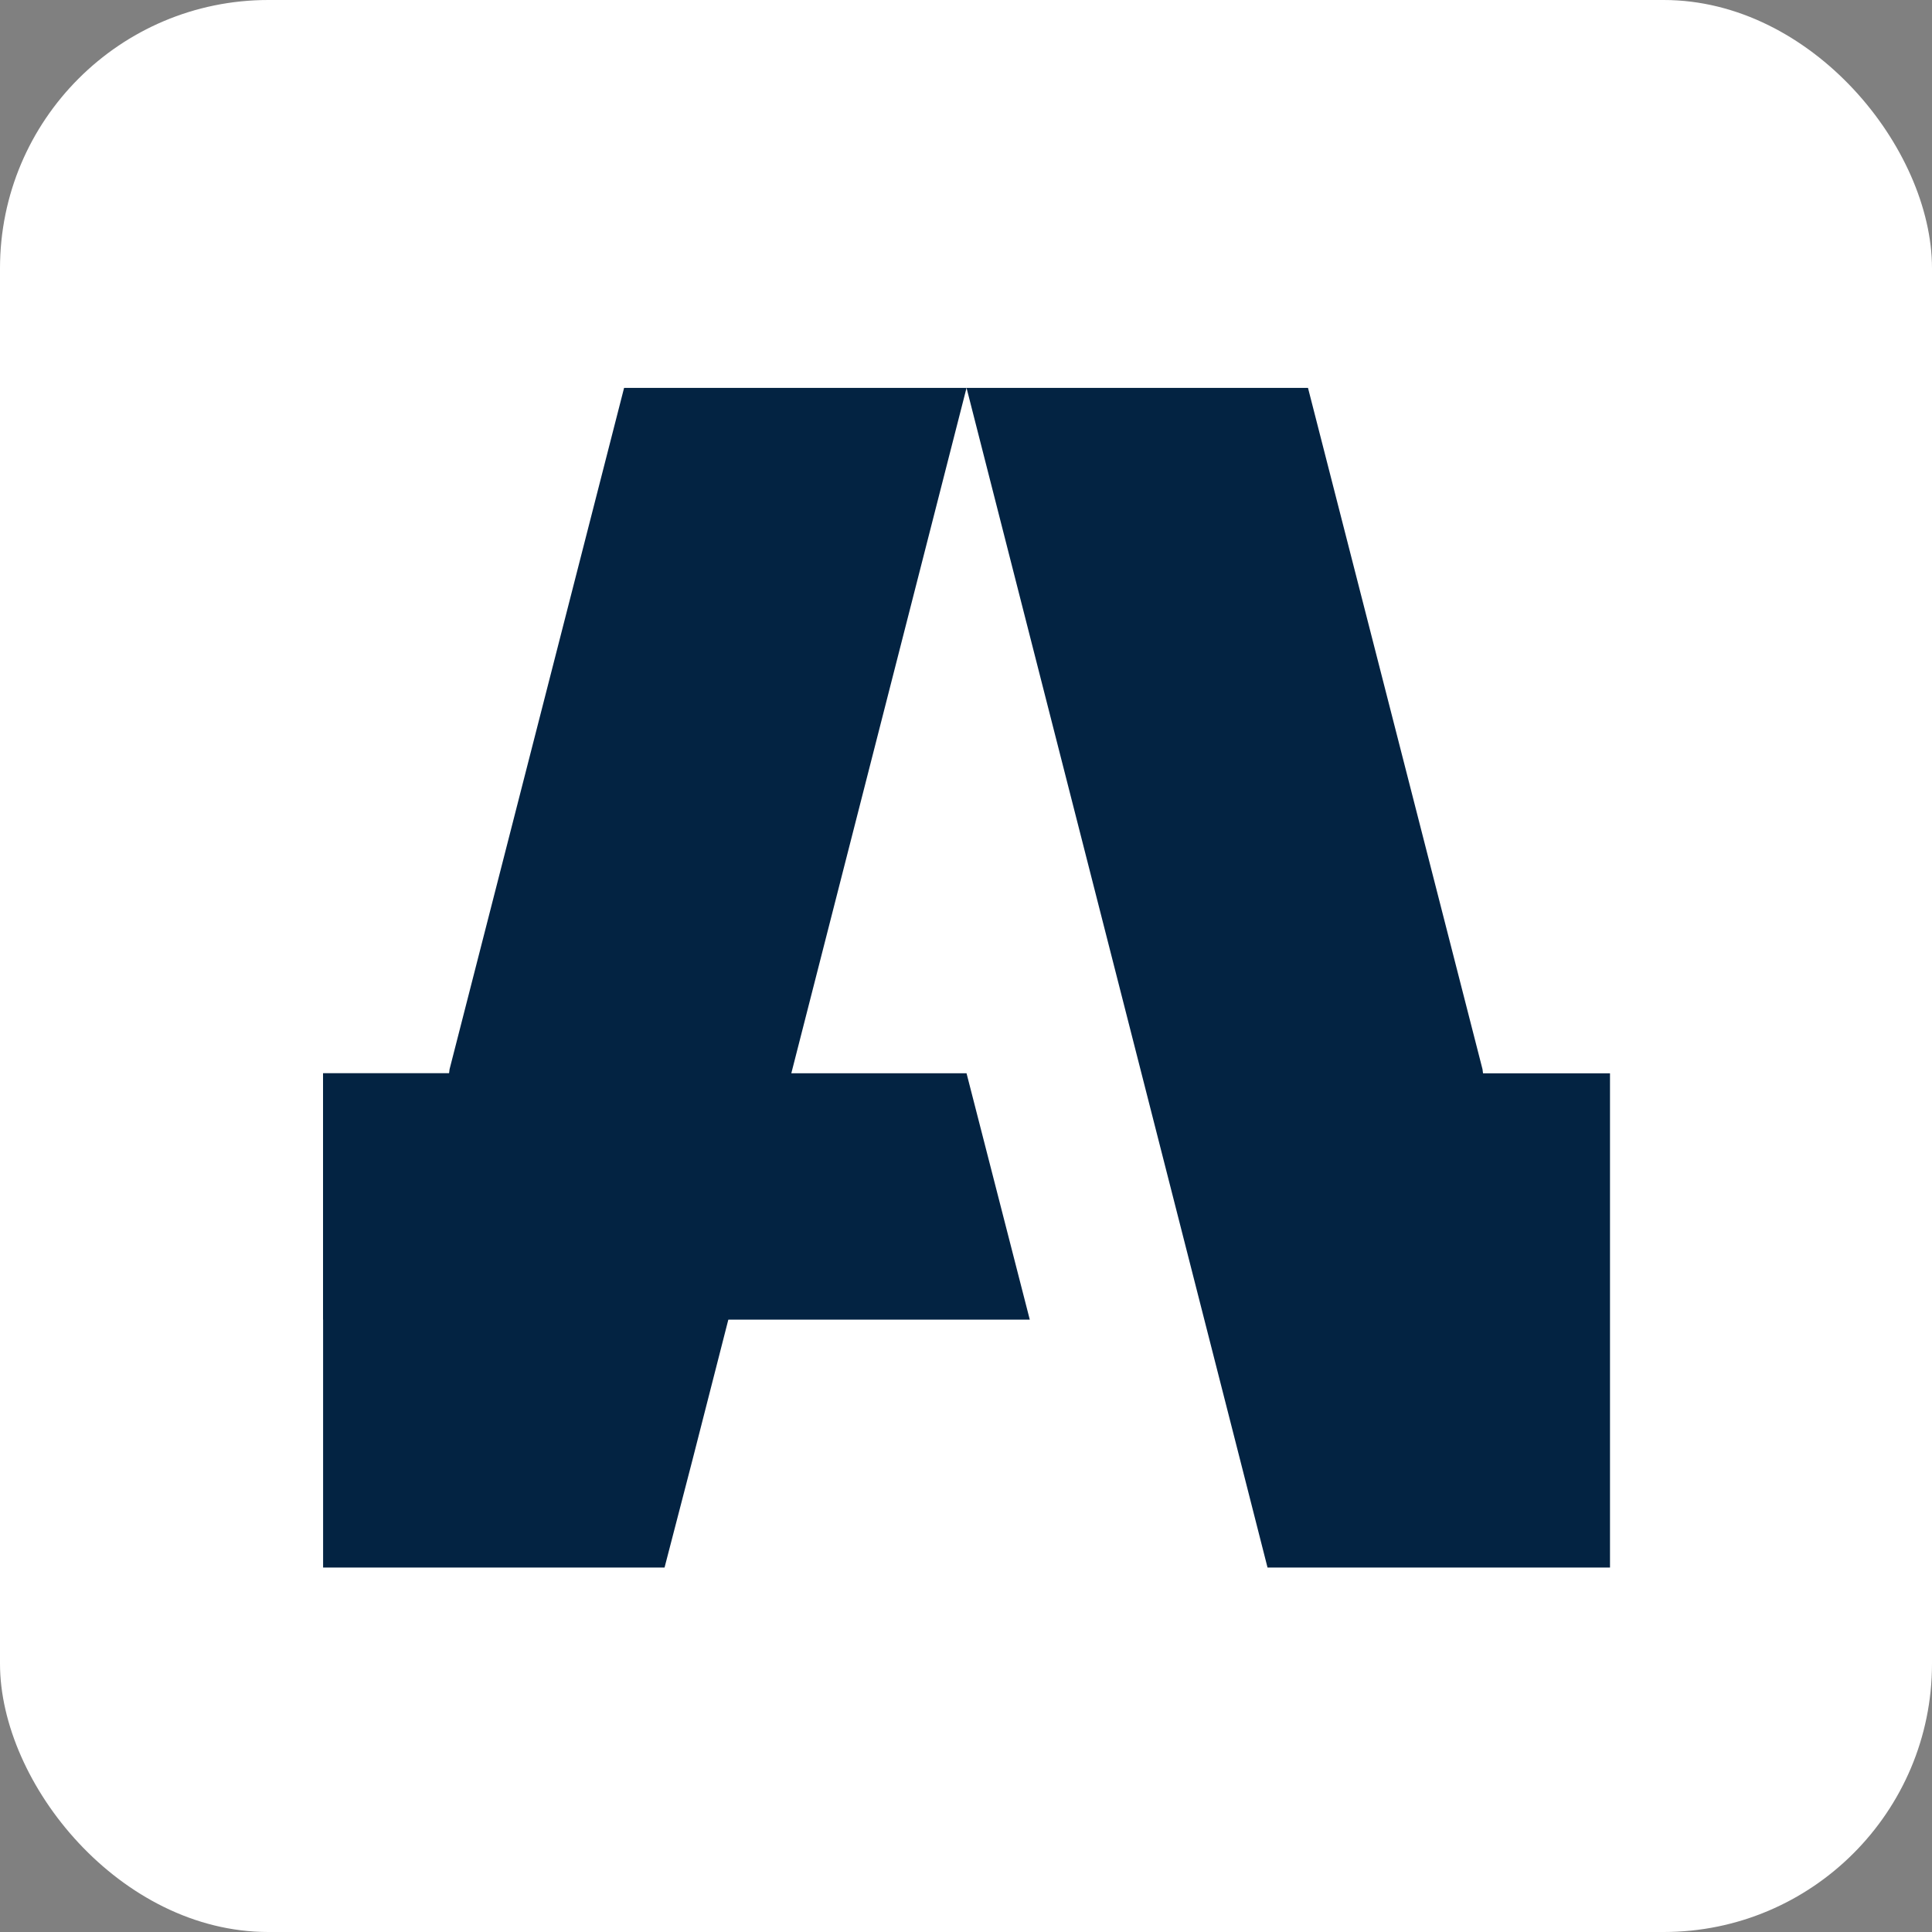
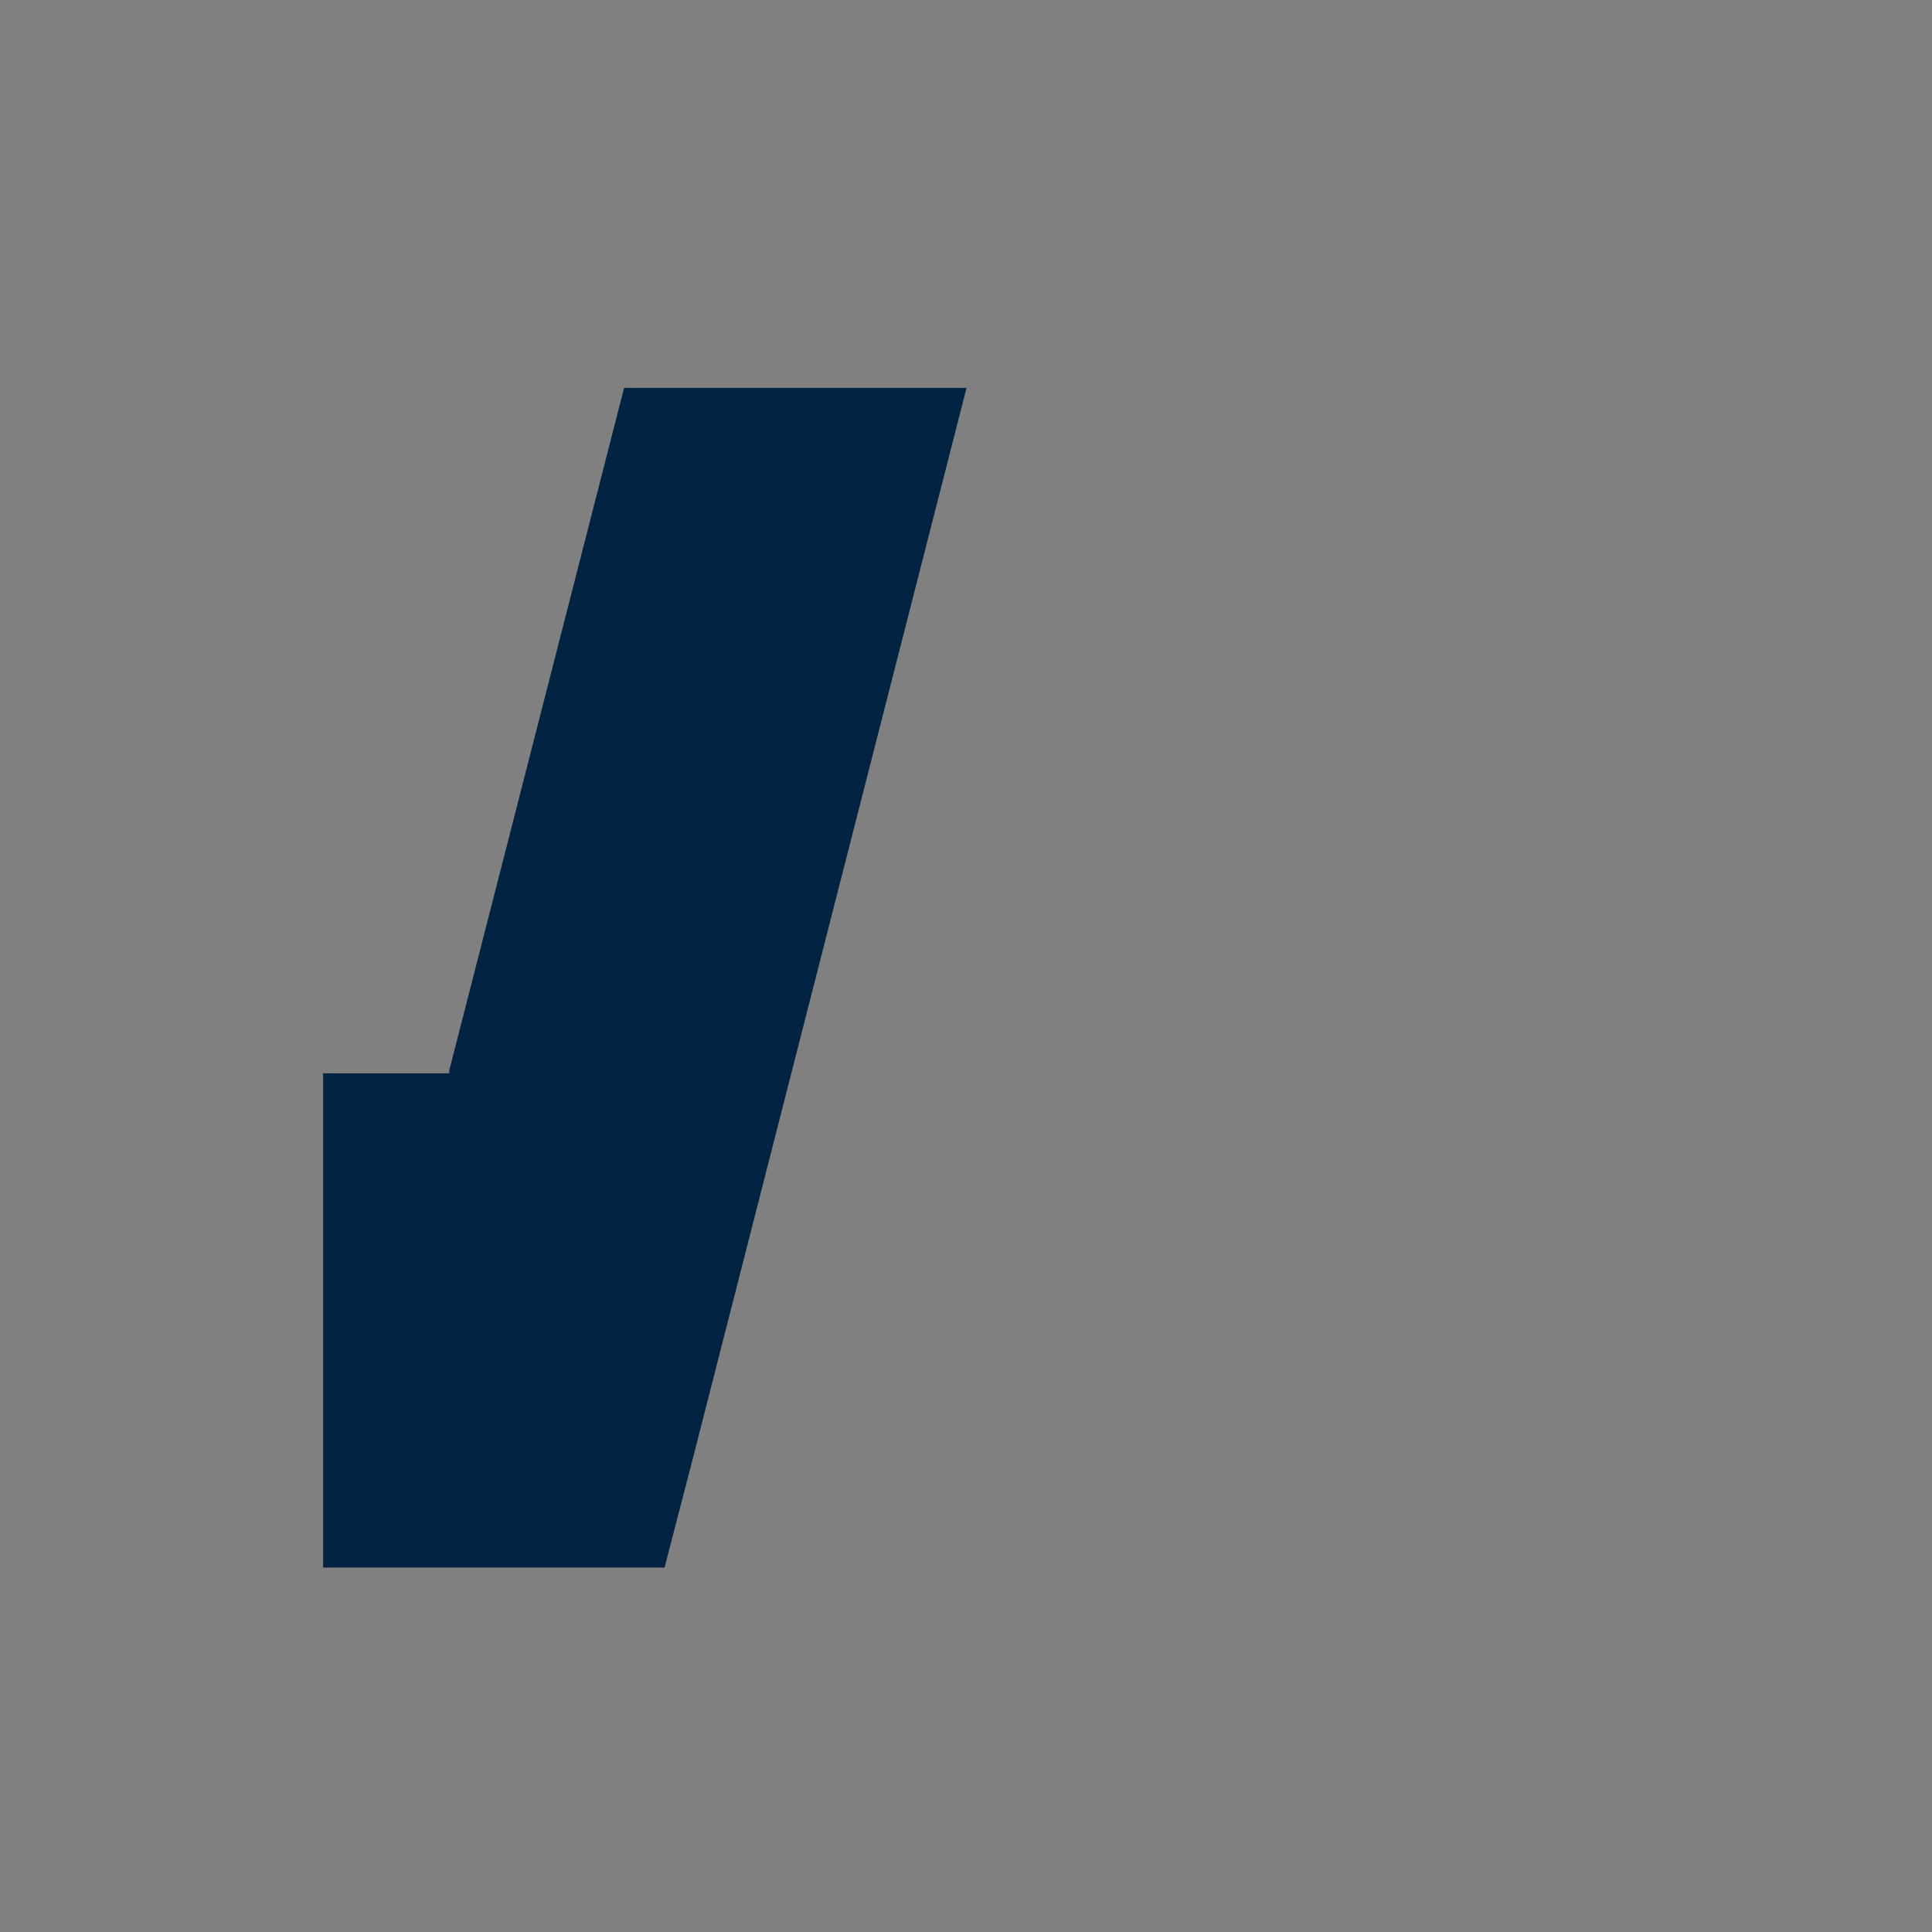
<svg xmlns="http://www.w3.org/2000/svg" width="72" height="72" viewBox="0 0 72 72" fill="none">
  <rect x="0" y="0" width="72" height="72" fill="#808080" stroke="none" />
-   <rect width="72" height="72" rx="10" fill="white" />
  <path d="M36.02 14.455L25.803 54.42L24.766 58.417H12.041V39.999H16.735L16.754 39.848L23.258 14.455H36.02Z" fill="#032342" />
-   <path d="M60 39.999V58.417H47.237L46.219 54.42L36.02 14.455H48.745L55.249 39.848L55.268 39.999H60Z" fill="#032342" />
-   <path d="M38.377 49.179H12.041V39.998H36.02L38.377 49.179Z" fill="#032342" />
</svg>